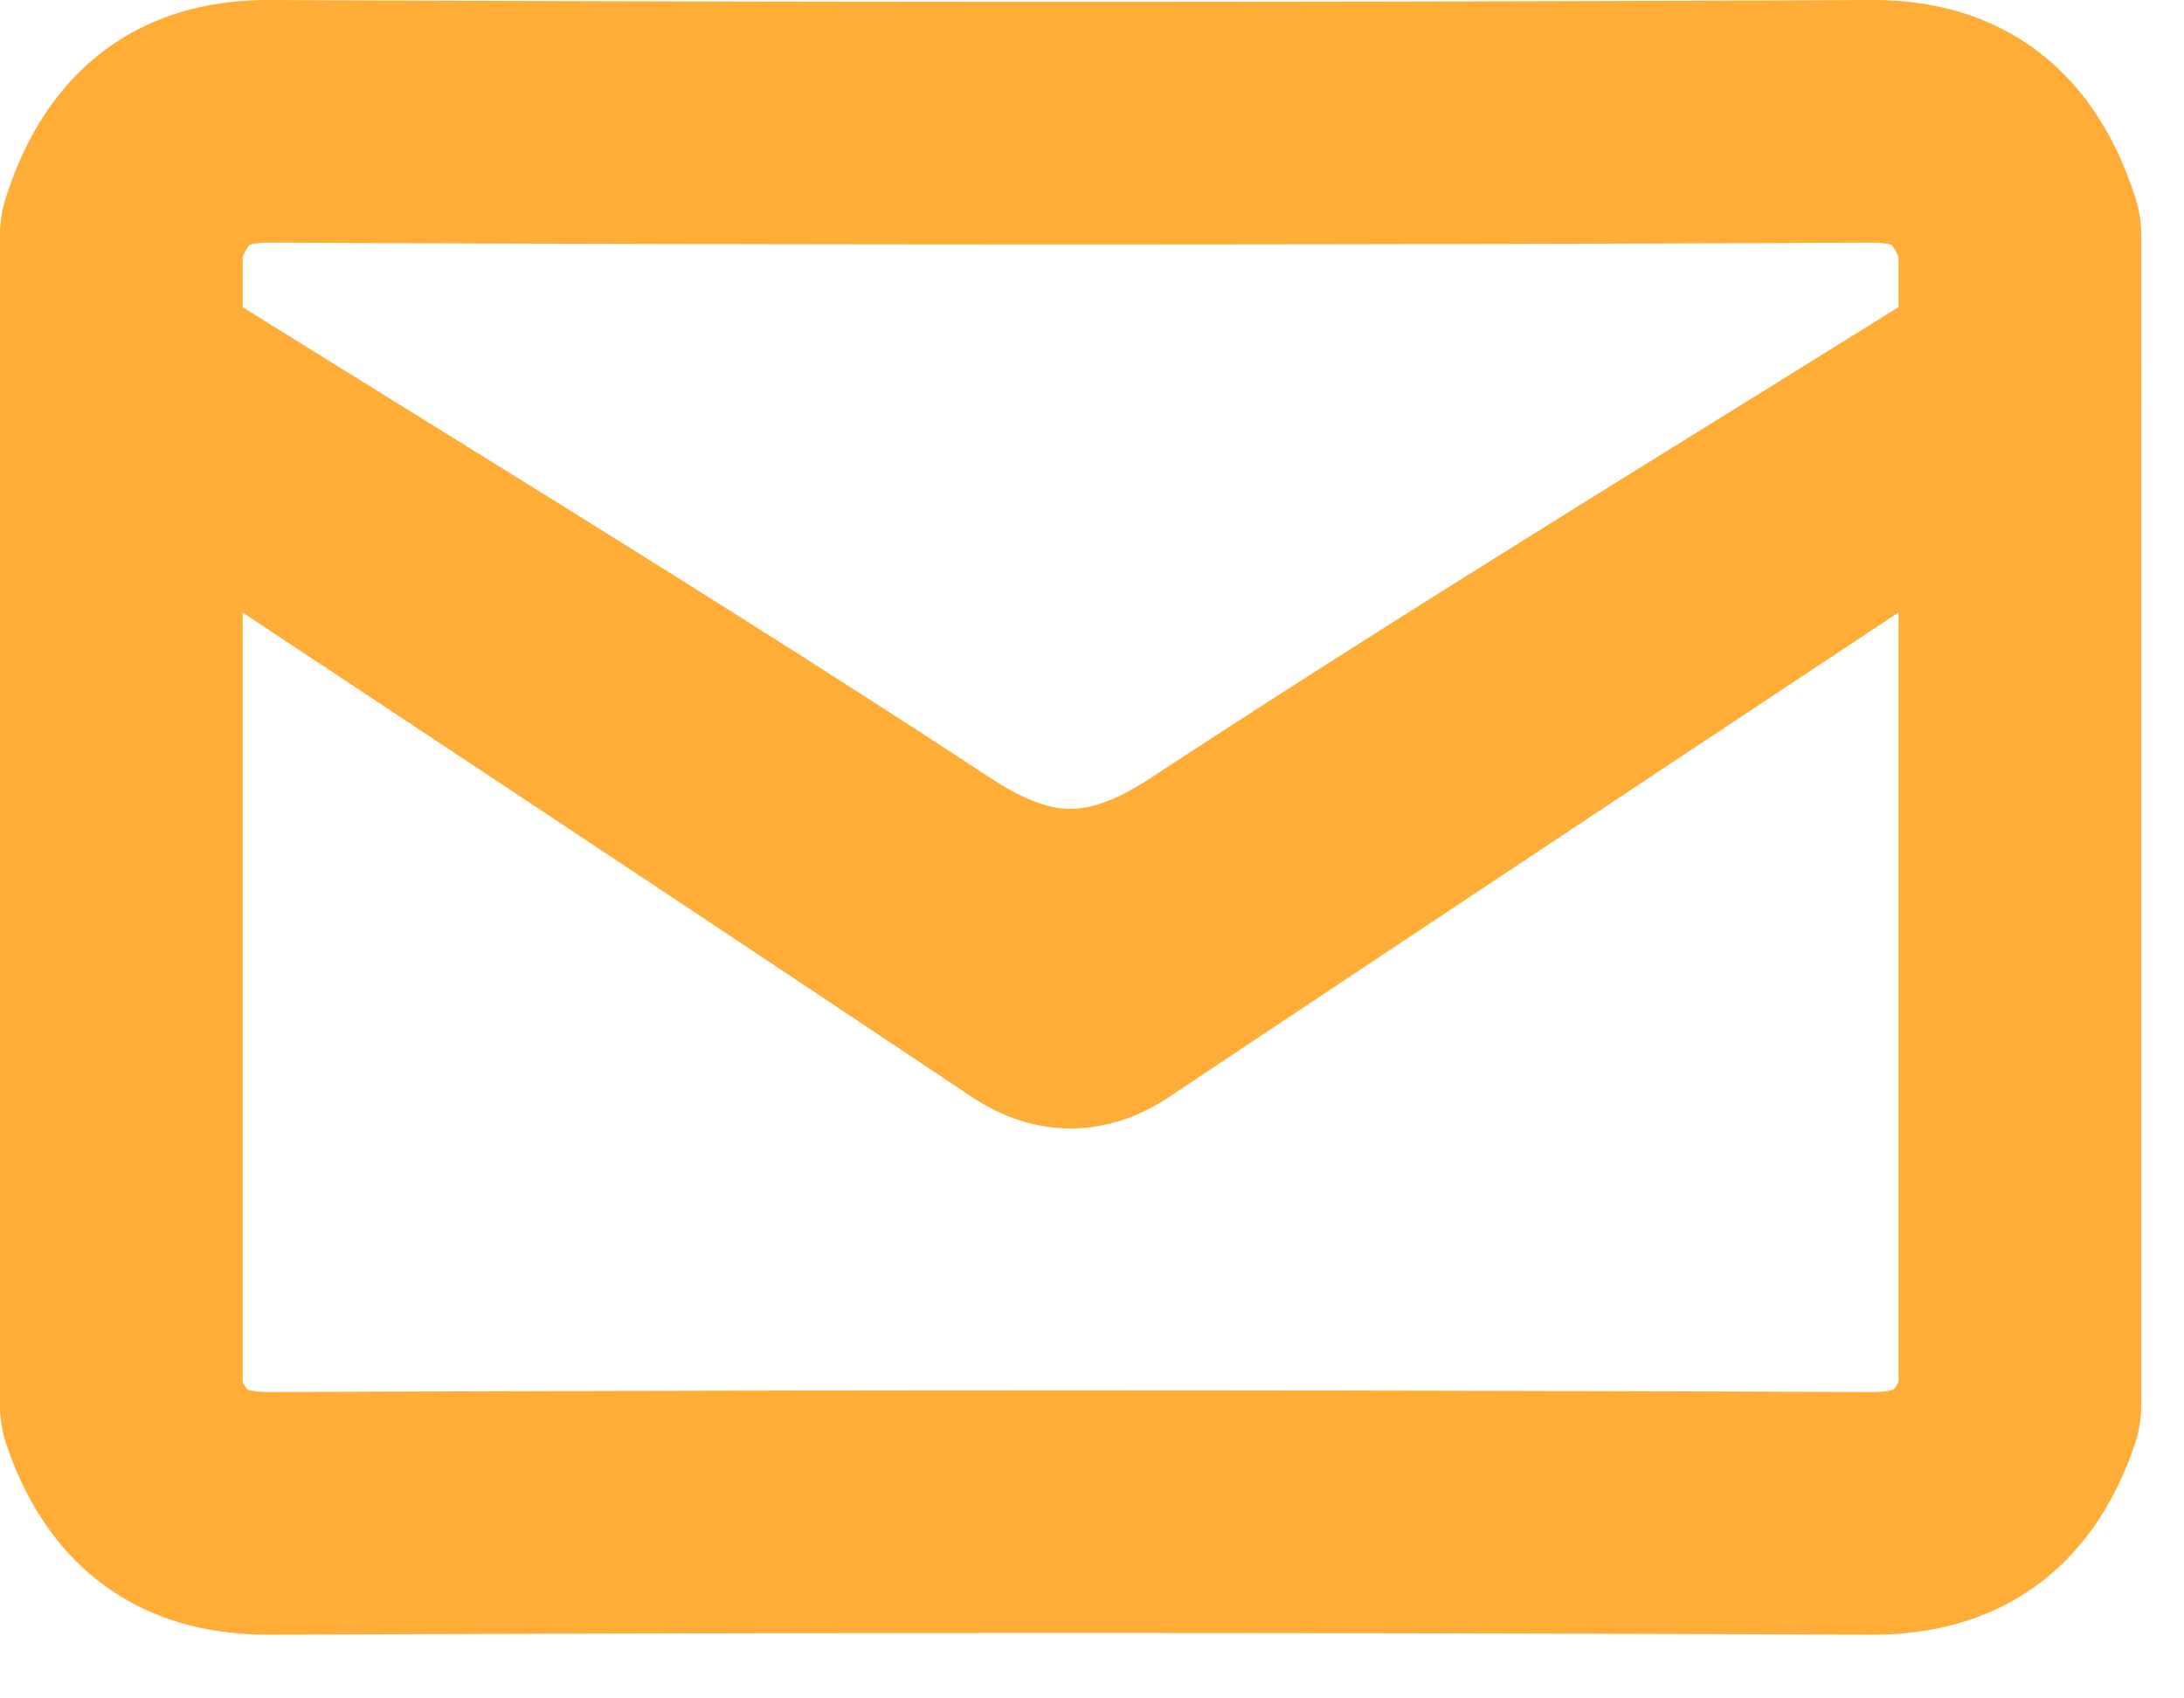
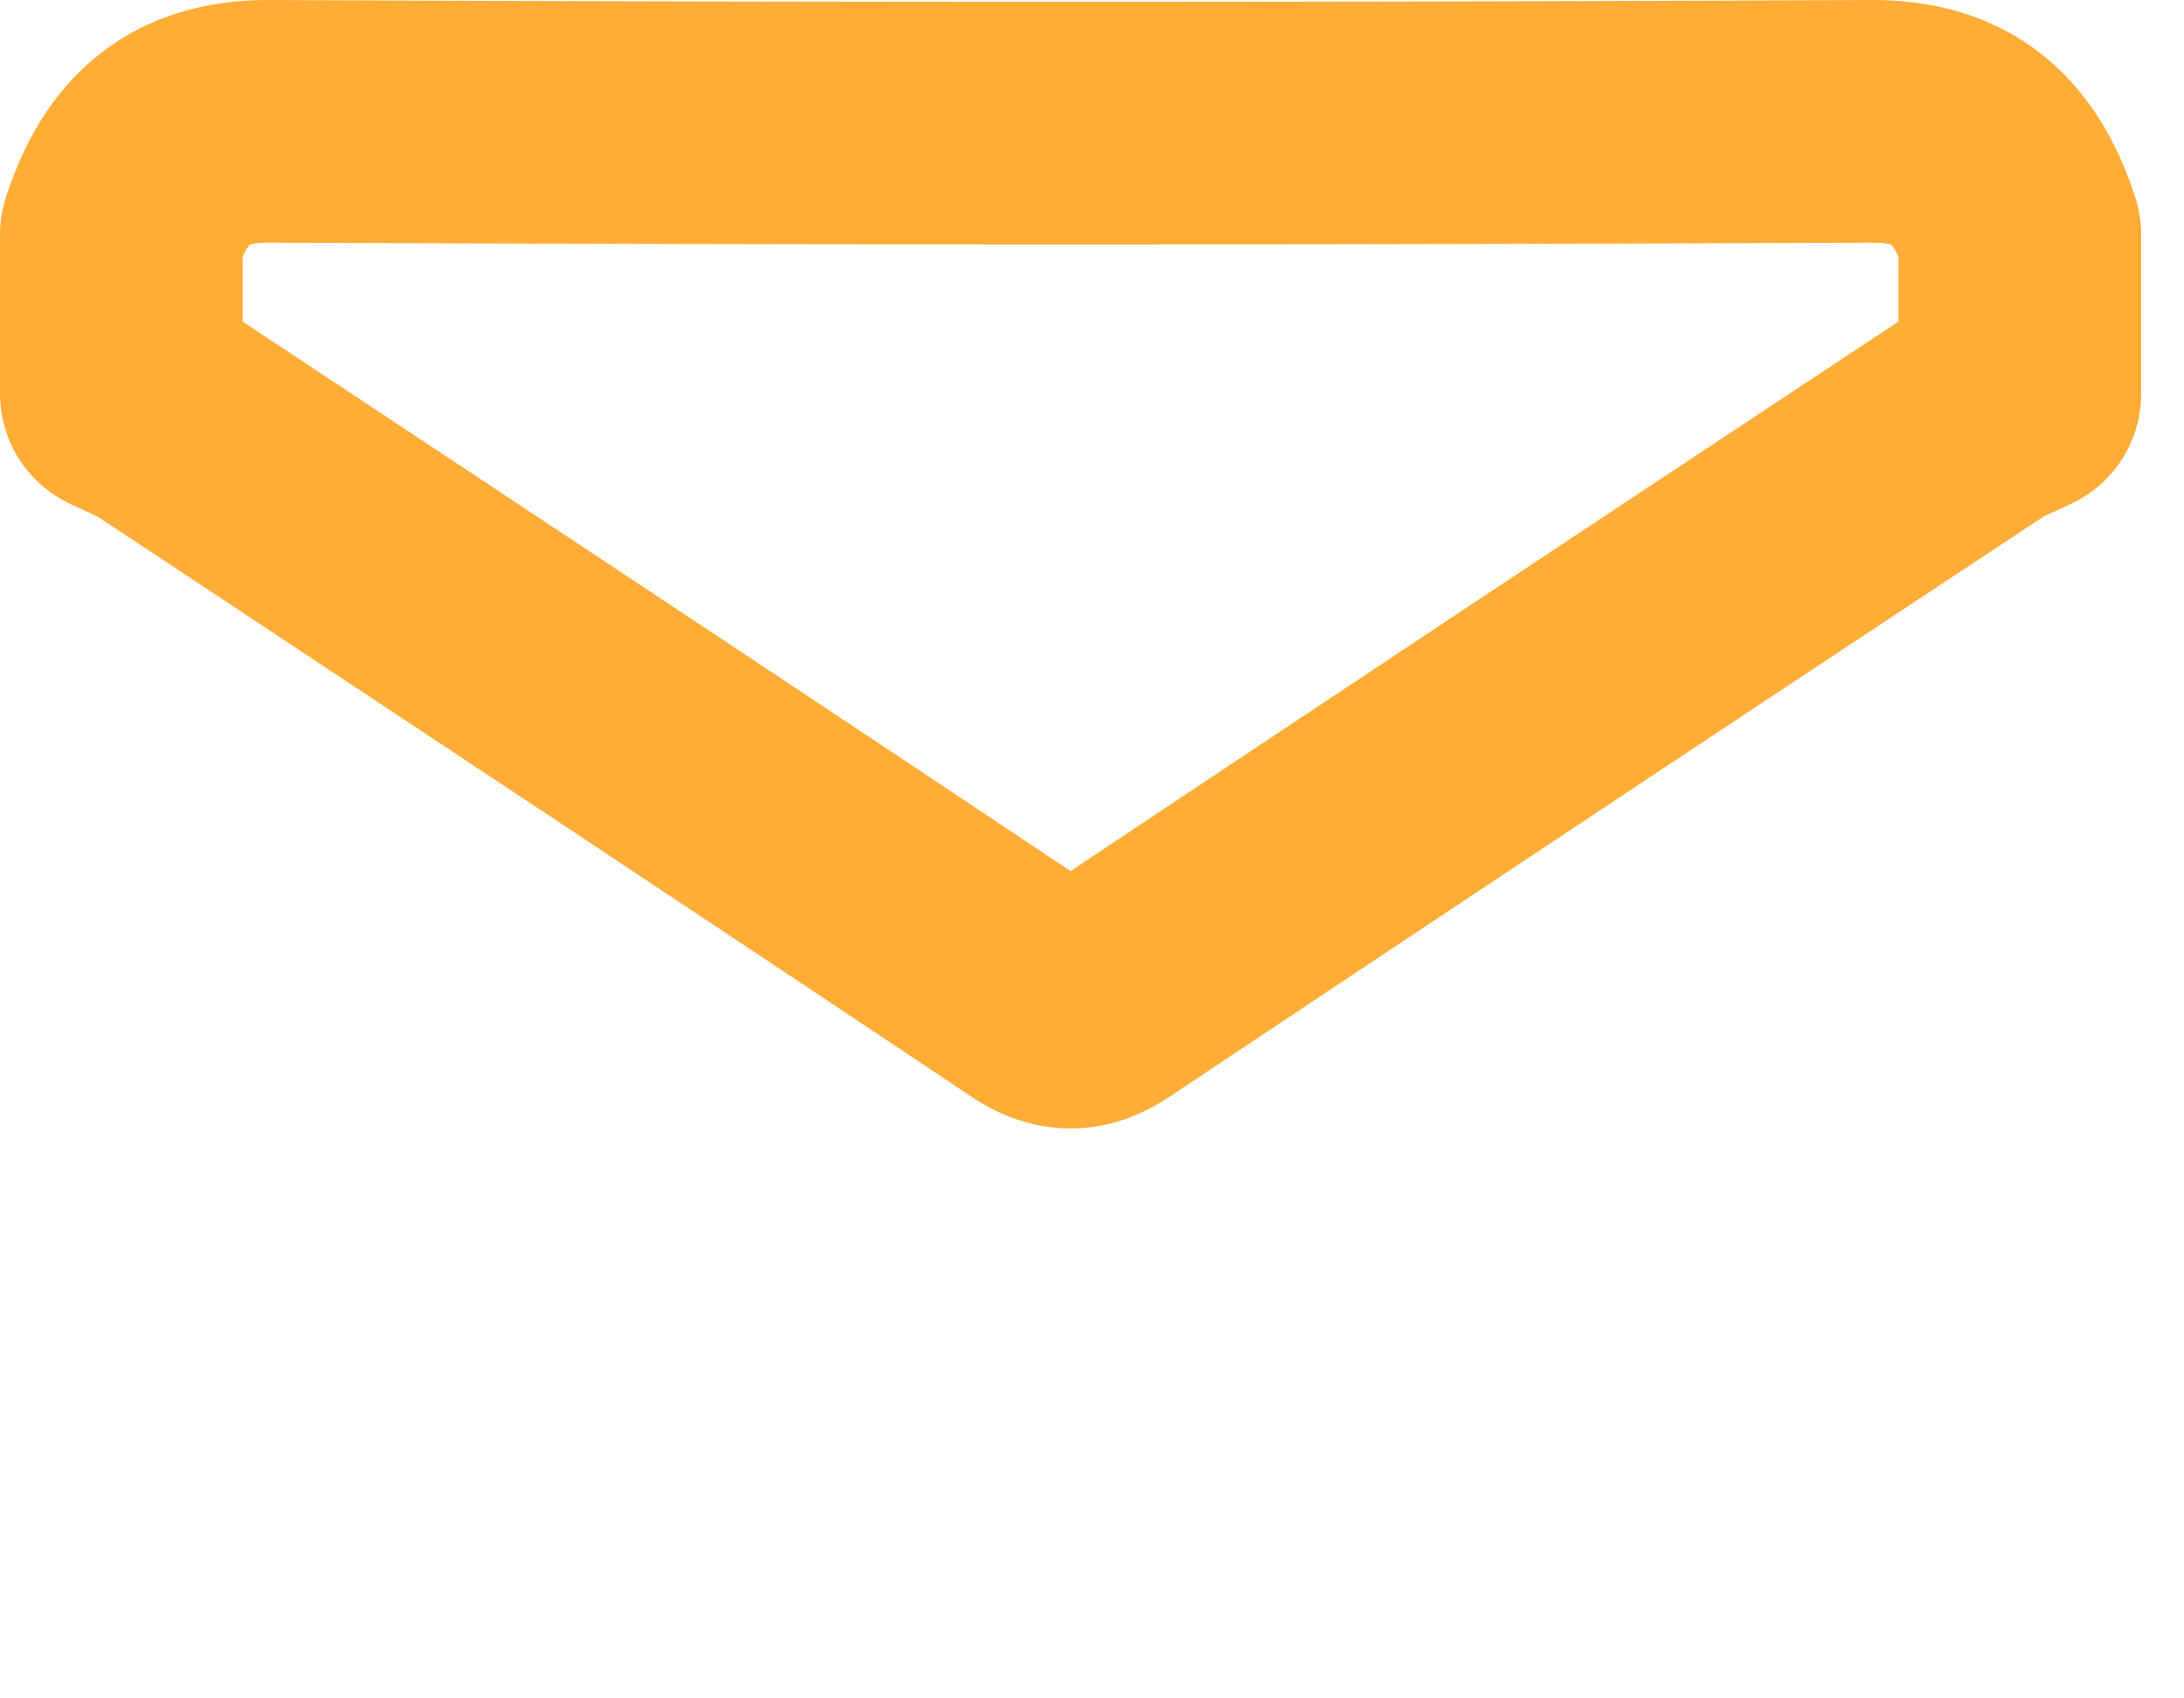
<svg xmlns="http://www.w3.org/2000/svg" width="18" height="14" viewBox="0 0 18 14">
  <g fill="none" fill-rule="evenodd" stroke="#FFAD37" stroke-linecap="round" stroke-linejoin="round" stroke-width="2">
-     <path d="M1 11.586v-8.5c2.207 1.382 4.43 2.729 6.613 4.162.85.56 1.57.559 2.421 0 2.184-1.433 4.406-2.78 6.613-4.162v8.5c-.226.66-.635.89-1.227.889a1572.69 1572.69 0 0 0-13.194 0c-.592.002-1.001-.227-1.226-.889" />
    <path d="M16.647 1.935v1.311c-.12.06-.245.105-.359.18a2060.107 2060.107 0 0 0-7.2 4.78c-.192.128-.337.128-.53 0-2.396-1.601-4.798-3.19-7.199-4.78-.114-.075-.24-.12-.359-.18V1.935c.224-.696.633-.938 1.226-.935 4.398.02 8.796.02 13.195 0 .592-.002 1.001.239 1.226.935" />
  </g>
</svg>